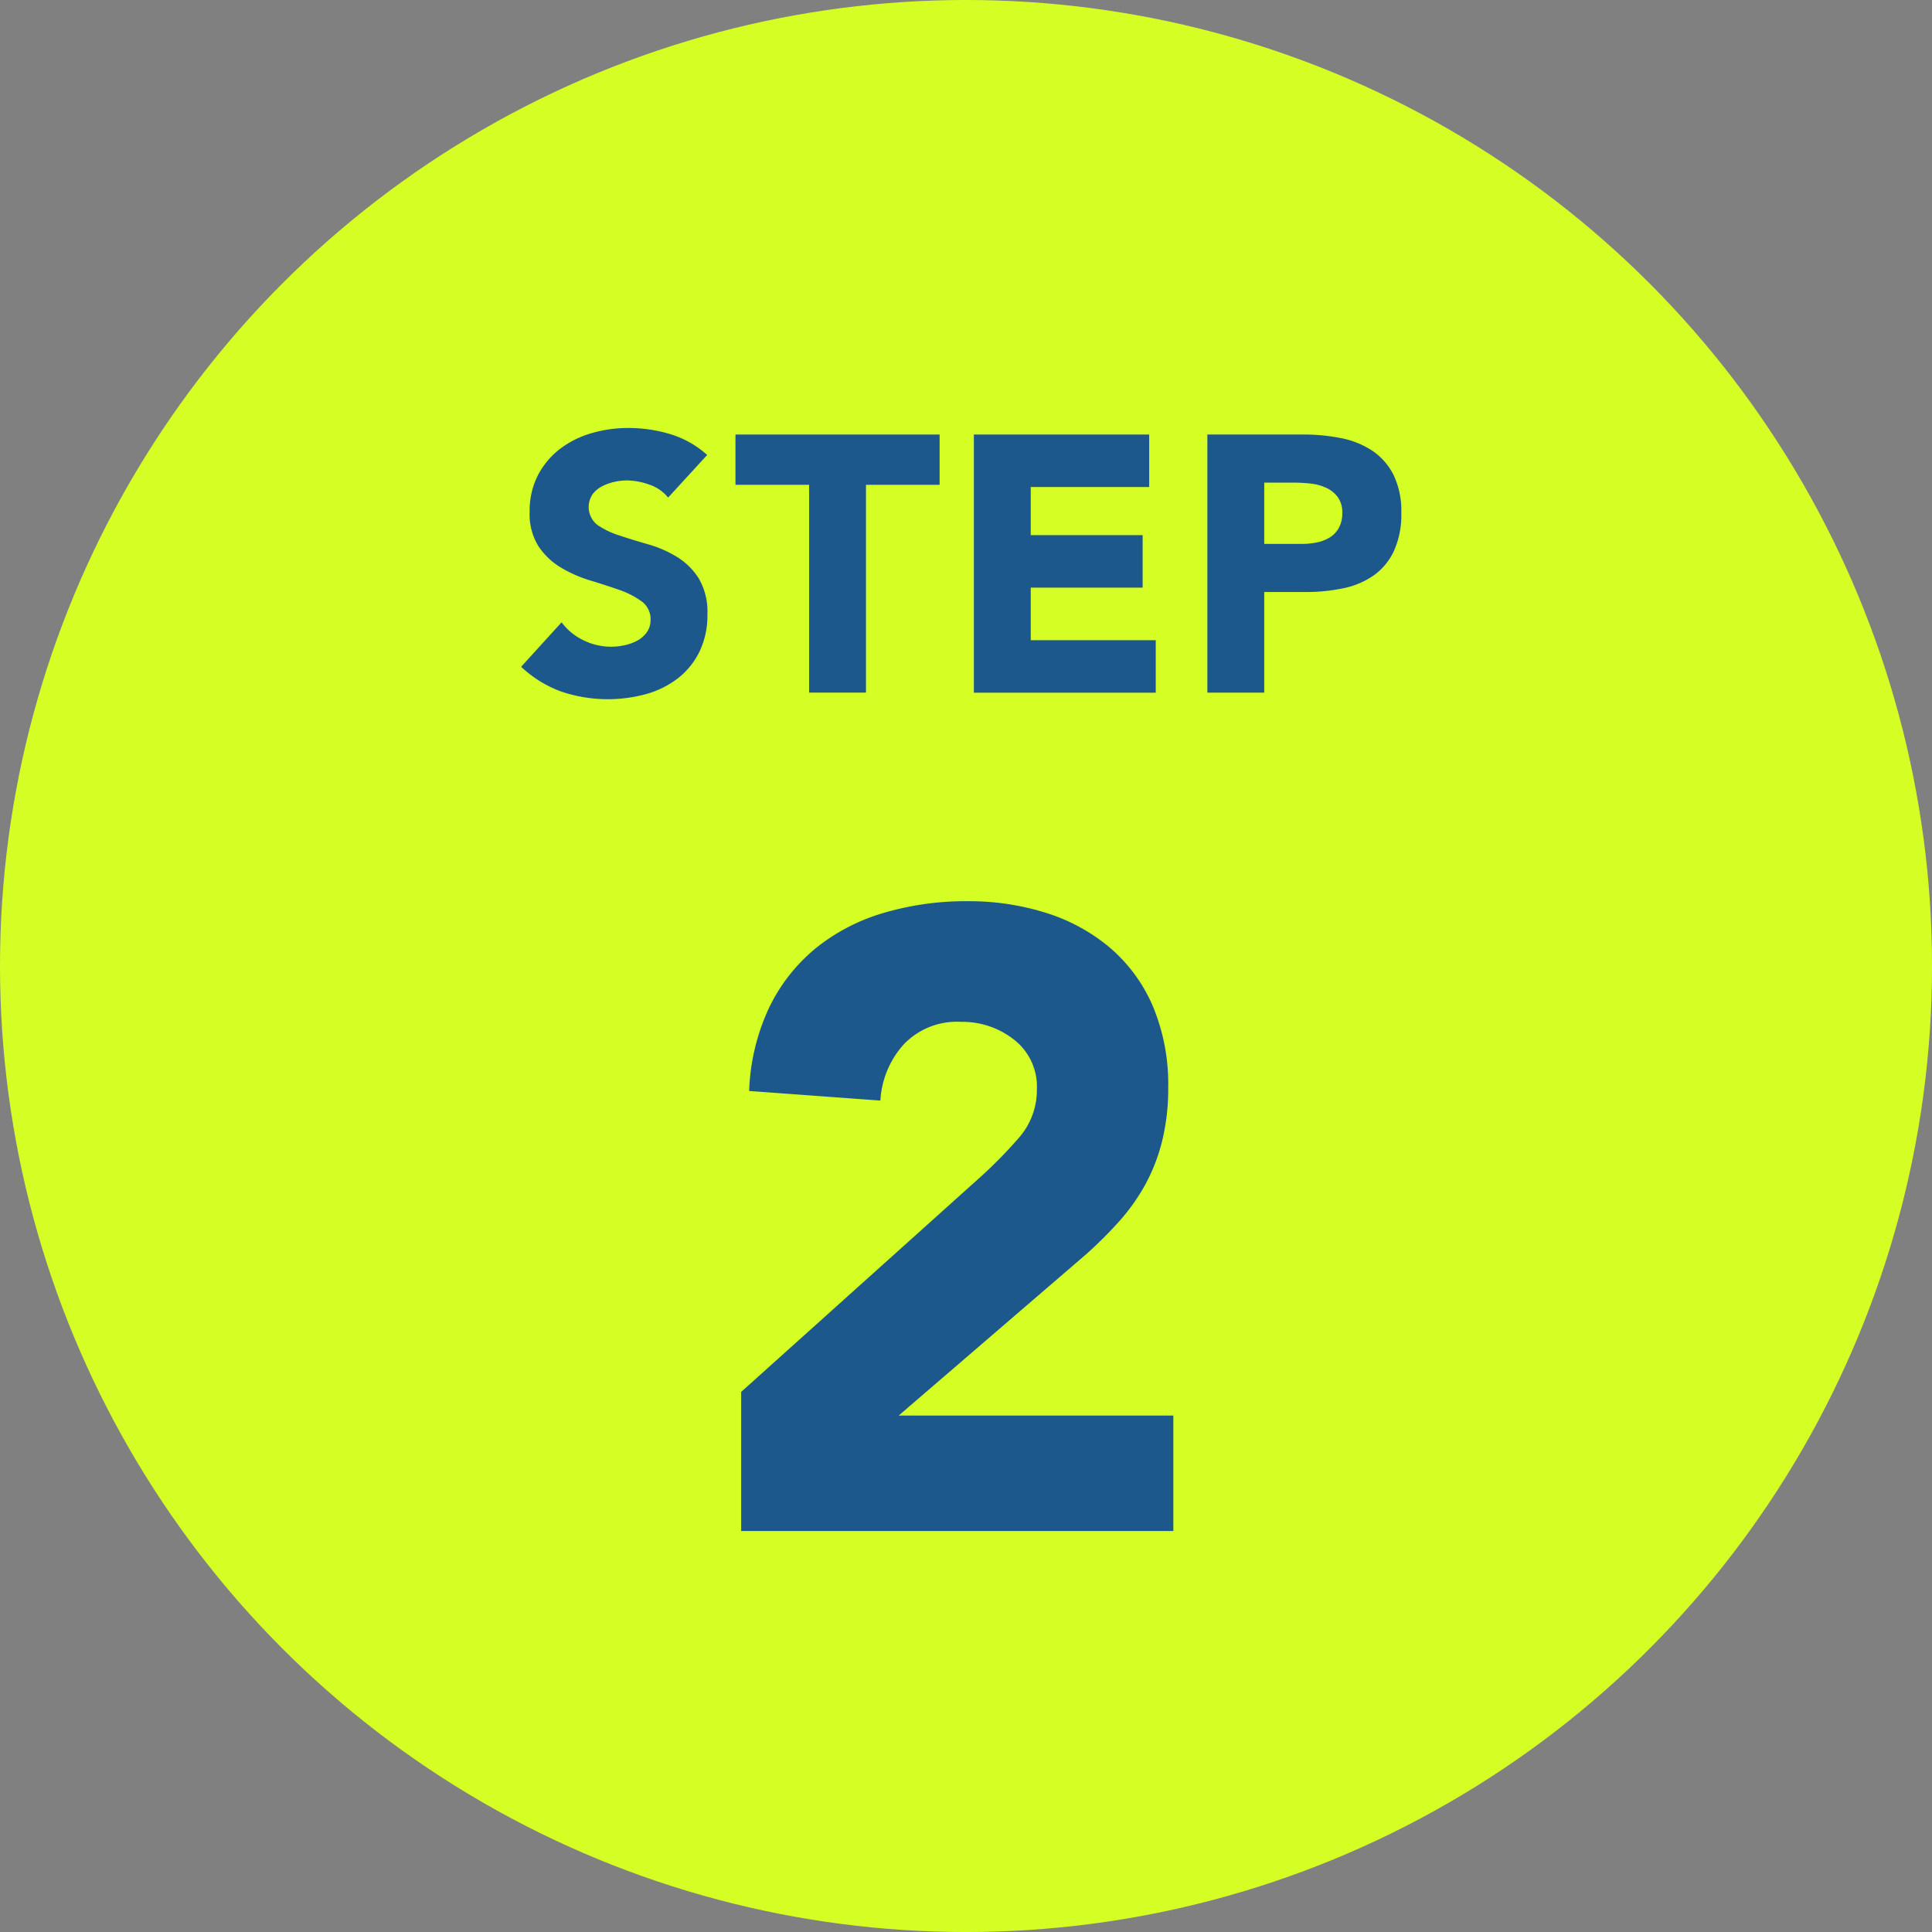
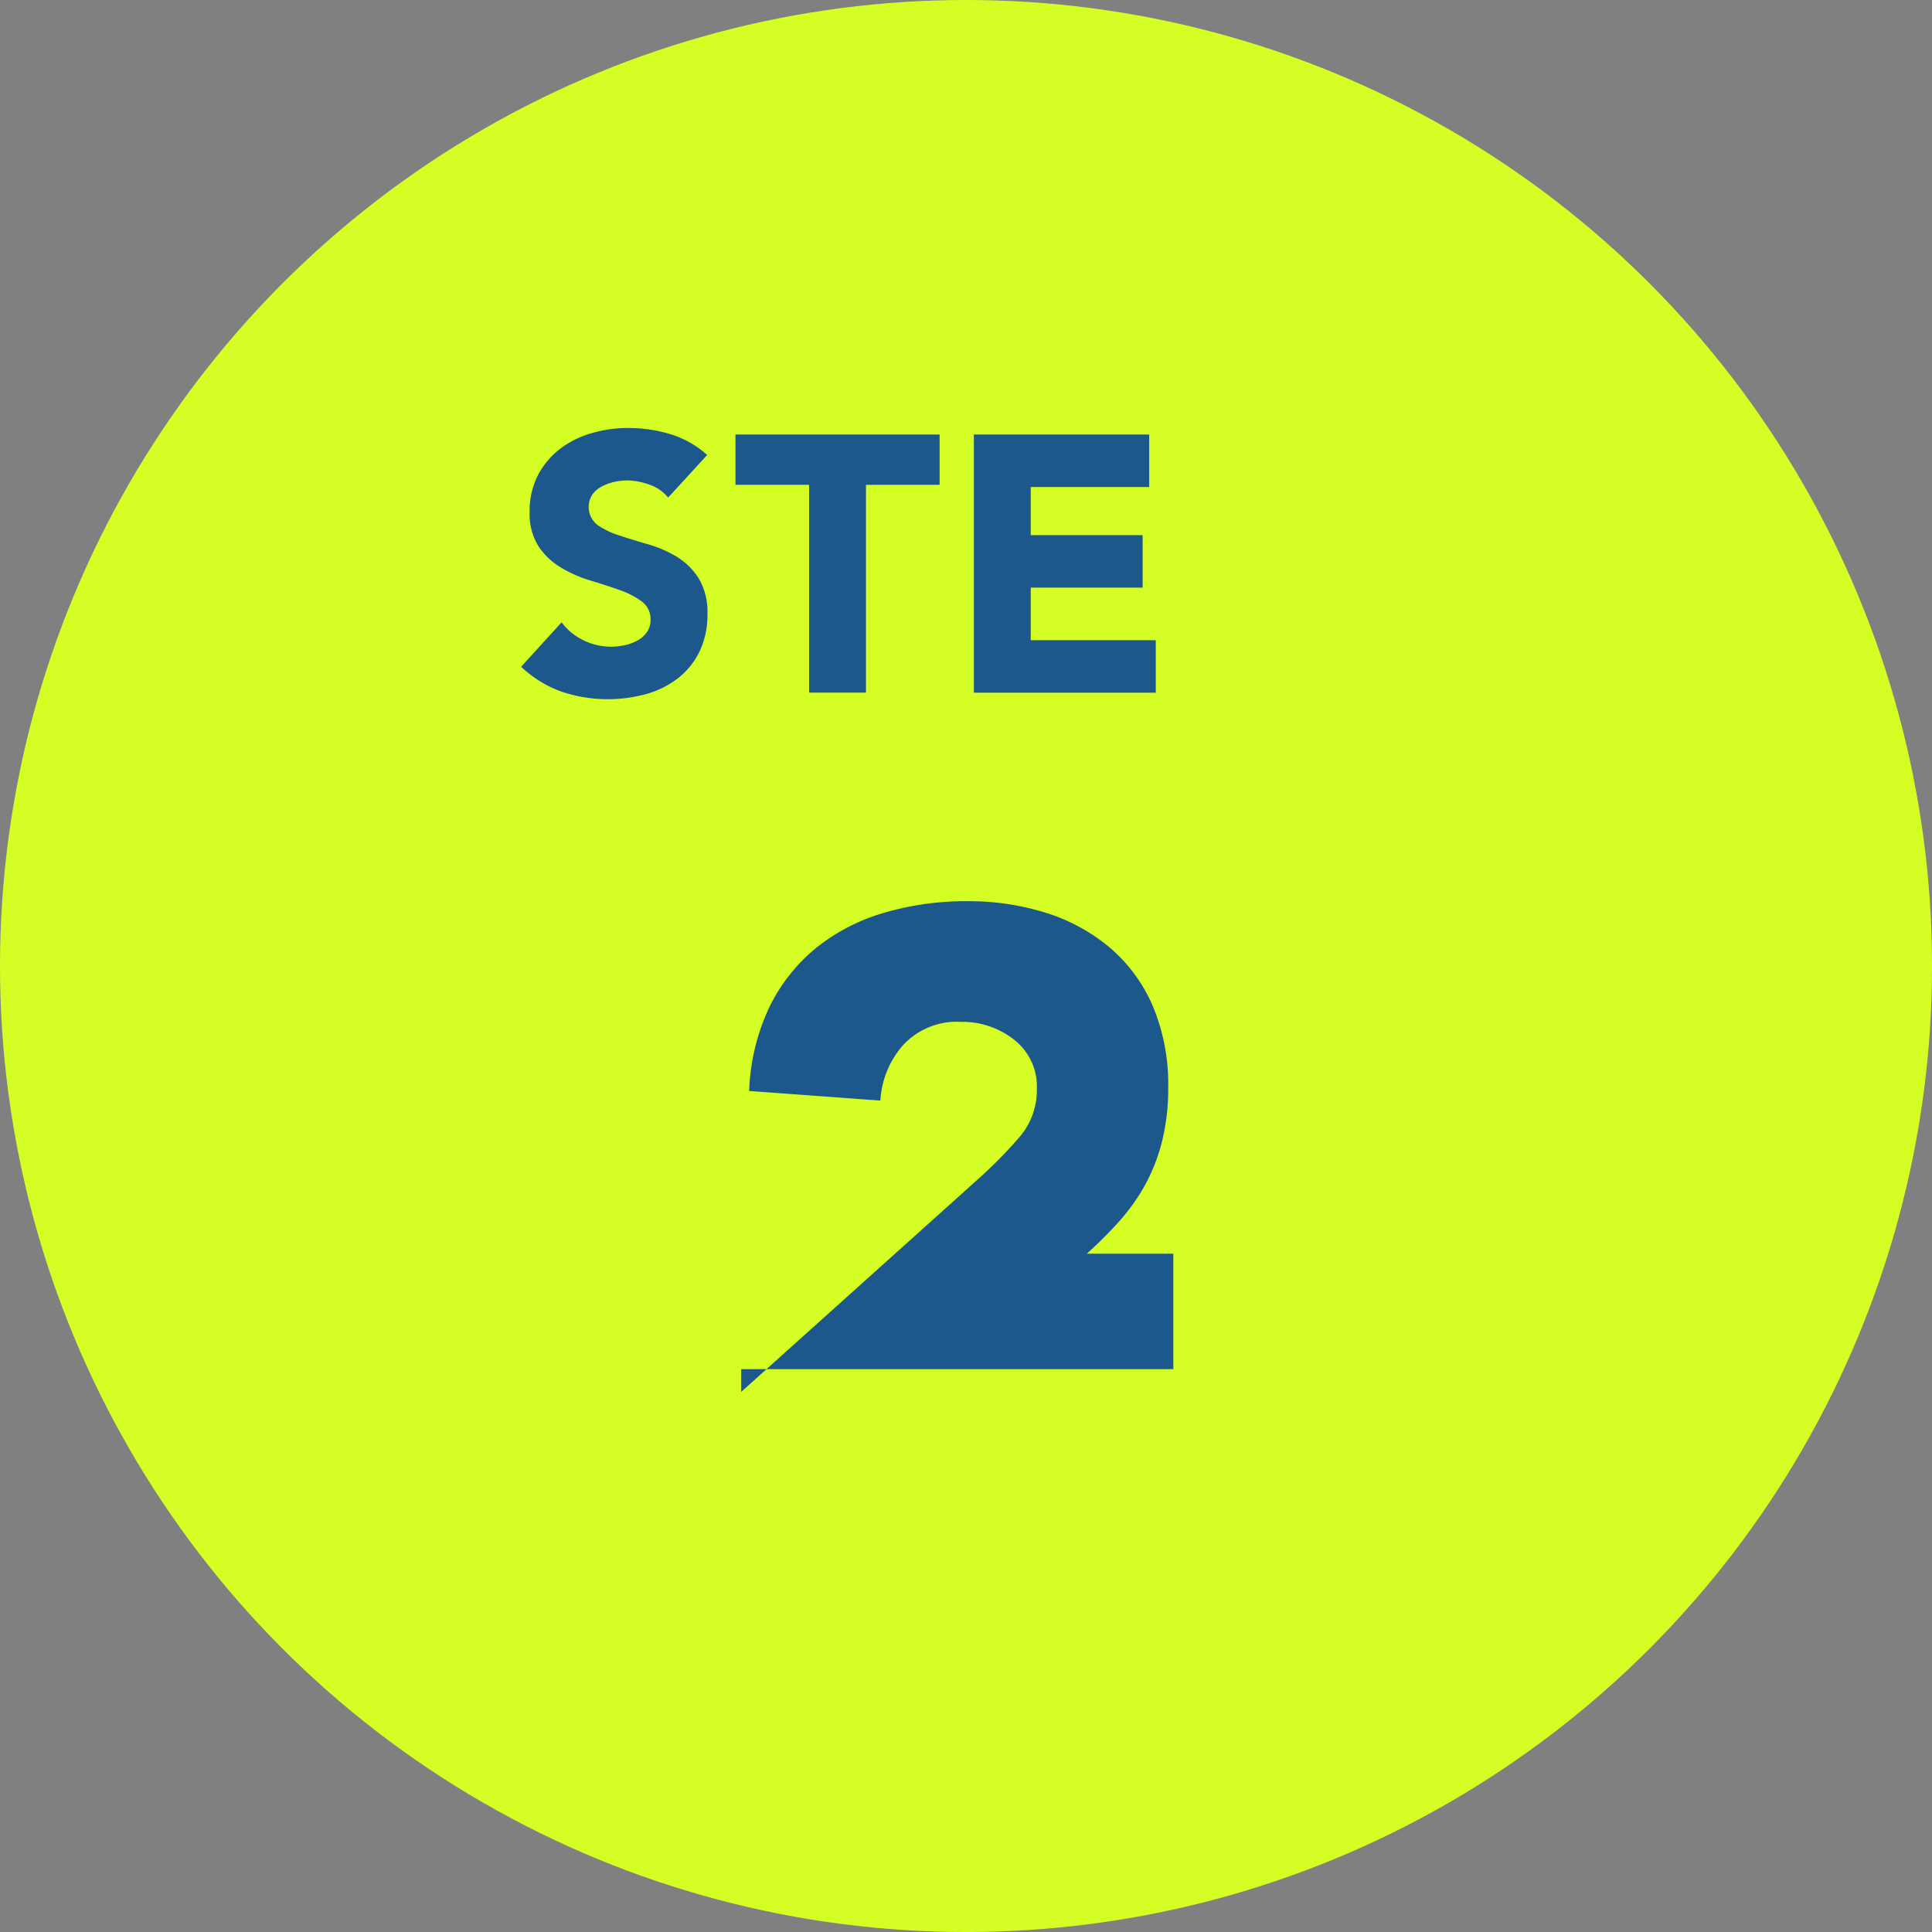
<svg xmlns="http://www.w3.org/2000/svg" viewBox="0 0 87.817 87.817">
  <rect x="0" y="0" width="87.817" height="87.817" fill="#808080" stroke="none" />
  <defs>
    <style>.cls-1{fill:#d5ff24;}.cls-2{isolation:isolate;}.cls-3{fill:#1c588b;}</style>
  </defs>
  <g id="レイヤー_2" data-name="レイヤー 2">
    <g id="レイヤー_1-2" data-name="レイヤー 1">
      <circle id="楕円形_451" data-name="楕円形 451" class="cls-1" cx="43.909" cy="43.909" r="43.909" />
      <g class="cls-2">
        <path class="cls-3" d="M30.369,22.617a1.841,1.841,0,0,0-.853-.588,3.062,3.062,0,0,0-1.019-.191,2.684,2.684,0,0,0-.58.067,2.224,2.224,0,0,0-.563.207,1.22,1.22,0,0,0-.431.373,1.034,1.034,0,0,0,.232,1.375,3.74,3.74,0,0,0,1,.48q.6.2,1.3.4a5.317,5.317,0,0,1,1.3.564,3.087,3.087,0,0,1,1,.977,2.982,2.982,0,0,1,.4,1.64,3.772,3.772,0,0,1-.365,1.707,3.452,3.452,0,0,1-.986,1.21,4.2,4.2,0,0,1-1.441.712,6.612,6.612,0,0,1-3.853-.116,5.317,5.317,0,0,1-1.822-1.126l1.839-2.022a2.676,2.676,0,0,0,1,.82,2.828,2.828,0,0,0,1.89.216A2.115,2.115,0,0,0,29,29.1a1.265,1.265,0,0,0,.414-.381.951.951,0,0,0,.157-.547.992.992,0,0,0-.406-.837,3.764,3.764,0,0,0-1.019-.522q-.612-.215-1.325-.431A5.913,5.913,0,0,1,25.5,25.8a3.194,3.194,0,0,1-1.019-.962,2.743,2.743,0,0,1-.406-1.573,3.534,3.534,0,0,1,.373-1.658,3.619,3.619,0,0,1,.994-1.193,4.323,4.323,0,0,1,1.433-.72,5.872,5.872,0,0,1,1.674-.24,6.573,6.573,0,0,1,1.922.281,4.437,4.437,0,0,1,1.673.945Z" />
        <path class="cls-3" d="M36.777,22.037H33.43V19.751h9.279v2.286H39.362v9.445H36.777Z" />
        <path class="cls-3" d="M44.266,19.751h7.97v2.386H46.851v2.187h5.086V26.71H46.851V29.1h5.683v2.386H44.266Z" />
-         <path class="cls-3" d="M54.88,19.751h4.358a8.649,8.649,0,0,1,1.723.165,3.937,3.937,0,0,1,1.416.572,2.894,2.894,0,0,1,.962,1.093,3.754,3.754,0,0,1,.356,1.732,3.989,3.989,0,0,1-.332,1.723,2.821,2.821,0,0,1-.911,1.11,3.685,3.685,0,0,1-1.375.589,8.127,8.127,0,0,1-1.724.174H57.465v4.573H54.88Zm2.585,4.971h1.723a3.277,3.277,0,0,0,.671-.067,1.814,1.814,0,0,0,.58-.223A1.2,1.2,0,0,0,60.853,24a1.363,1.363,0,0,0,.158-.688,1.166,1.166,0,0,0-.208-.721,1.369,1.369,0,0,0-.53-.422,2.284,2.284,0,0,0-.72-.191,7.565,7.565,0,0,0-.763-.041H57.465Z" />
      </g>
      <g class="cls-2">
-         <path class="cls-3" d="M33.689,63.268l10.935-9.822a20.5,20.5,0,0,0,1.671-1.71,3.279,3.279,0,0,0,.835-2.227A2.7,2.7,0,0,0,46.1,47.263a3.8,3.8,0,0,0-2.425-.816,3.333,3.333,0,0,0-2.605,1.034,4.168,4.168,0,0,0-1.053,2.545l-5.965-.437a9.685,9.685,0,0,1,.914-3.8,7.975,7.975,0,0,1,2.108-2.684A8.864,8.864,0,0,1,40.151,41.5a13.184,13.184,0,0,1,3.837-.537,11.657,11.657,0,0,1,3.579.537,8.353,8.353,0,0,1,2.9,1.591A7.261,7.261,0,0,1,52.4,45.731a9.18,9.18,0,0,1,.7,3.7,9.946,9.946,0,0,1-.279,2.445,8.312,8.312,0,0,1-.775,1.989,9.088,9.088,0,0,1-1.174,1.65A19.257,19.257,0,0,1,49.4,56.985l-8.55,7.357H53.333v5.249H33.689Z" />
+         <path class="cls-3" d="M33.689,63.268l10.935-9.822a20.5,20.5,0,0,0,1.671-1.71,3.279,3.279,0,0,0,.835-2.227A2.7,2.7,0,0,0,46.1,47.263a3.8,3.8,0,0,0-2.425-.816,3.333,3.333,0,0,0-2.605,1.034,4.168,4.168,0,0,0-1.053,2.545l-5.965-.437a9.685,9.685,0,0,1,.914-3.8,7.975,7.975,0,0,1,2.108-2.684A8.864,8.864,0,0,1,40.151,41.5a13.184,13.184,0,0,1,3.837-.537,11.657,11.657,0,0,1,3.579.537,8.353,8.353,0,0,1,2.9,1.591A7.261,7.261,0,0,1,52.4,45.731a9.18,9.18,0,0,1,.7,3.7,9.946,9.946,0,0,1-.279,2.445,8.312,8.312,0,0,1-.775,1.989,9.088,9.088,0,0,1-1.174,1.65A19.257,19.257,0,0,1,49.4,56.985H53.333v5.249H33.689Z" />
      </g>
    </g>
  </g>
</svg>